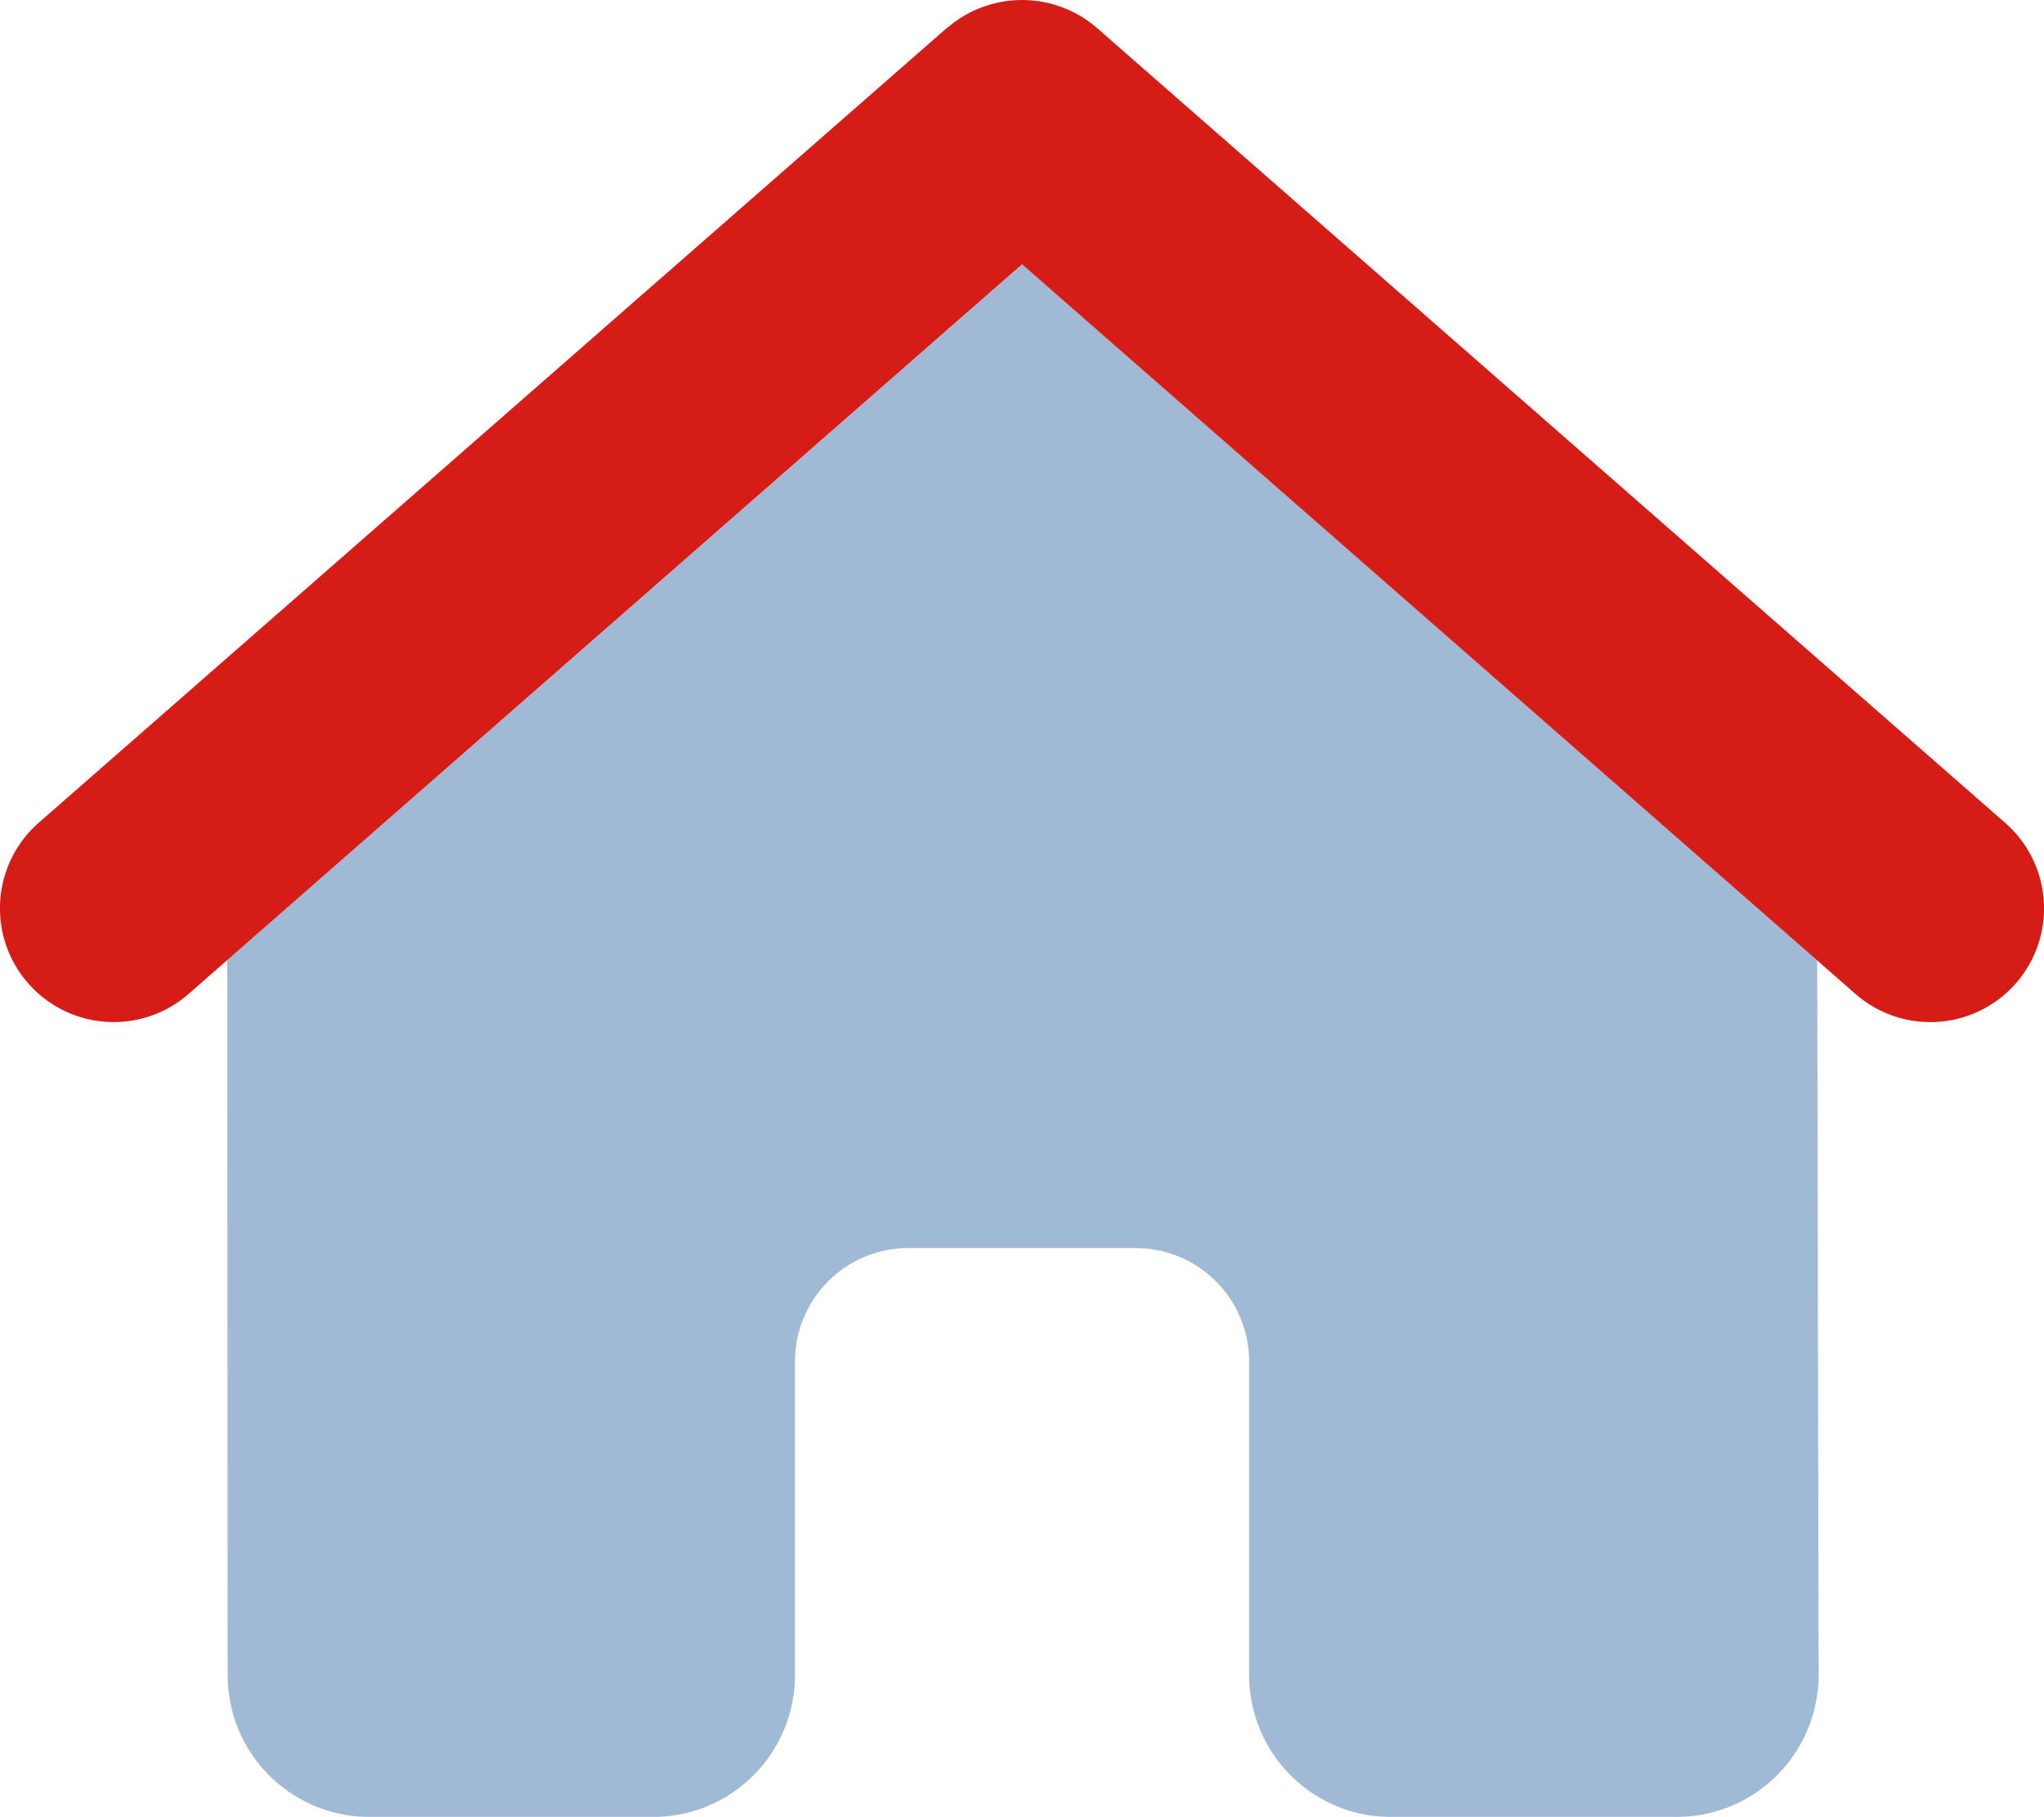
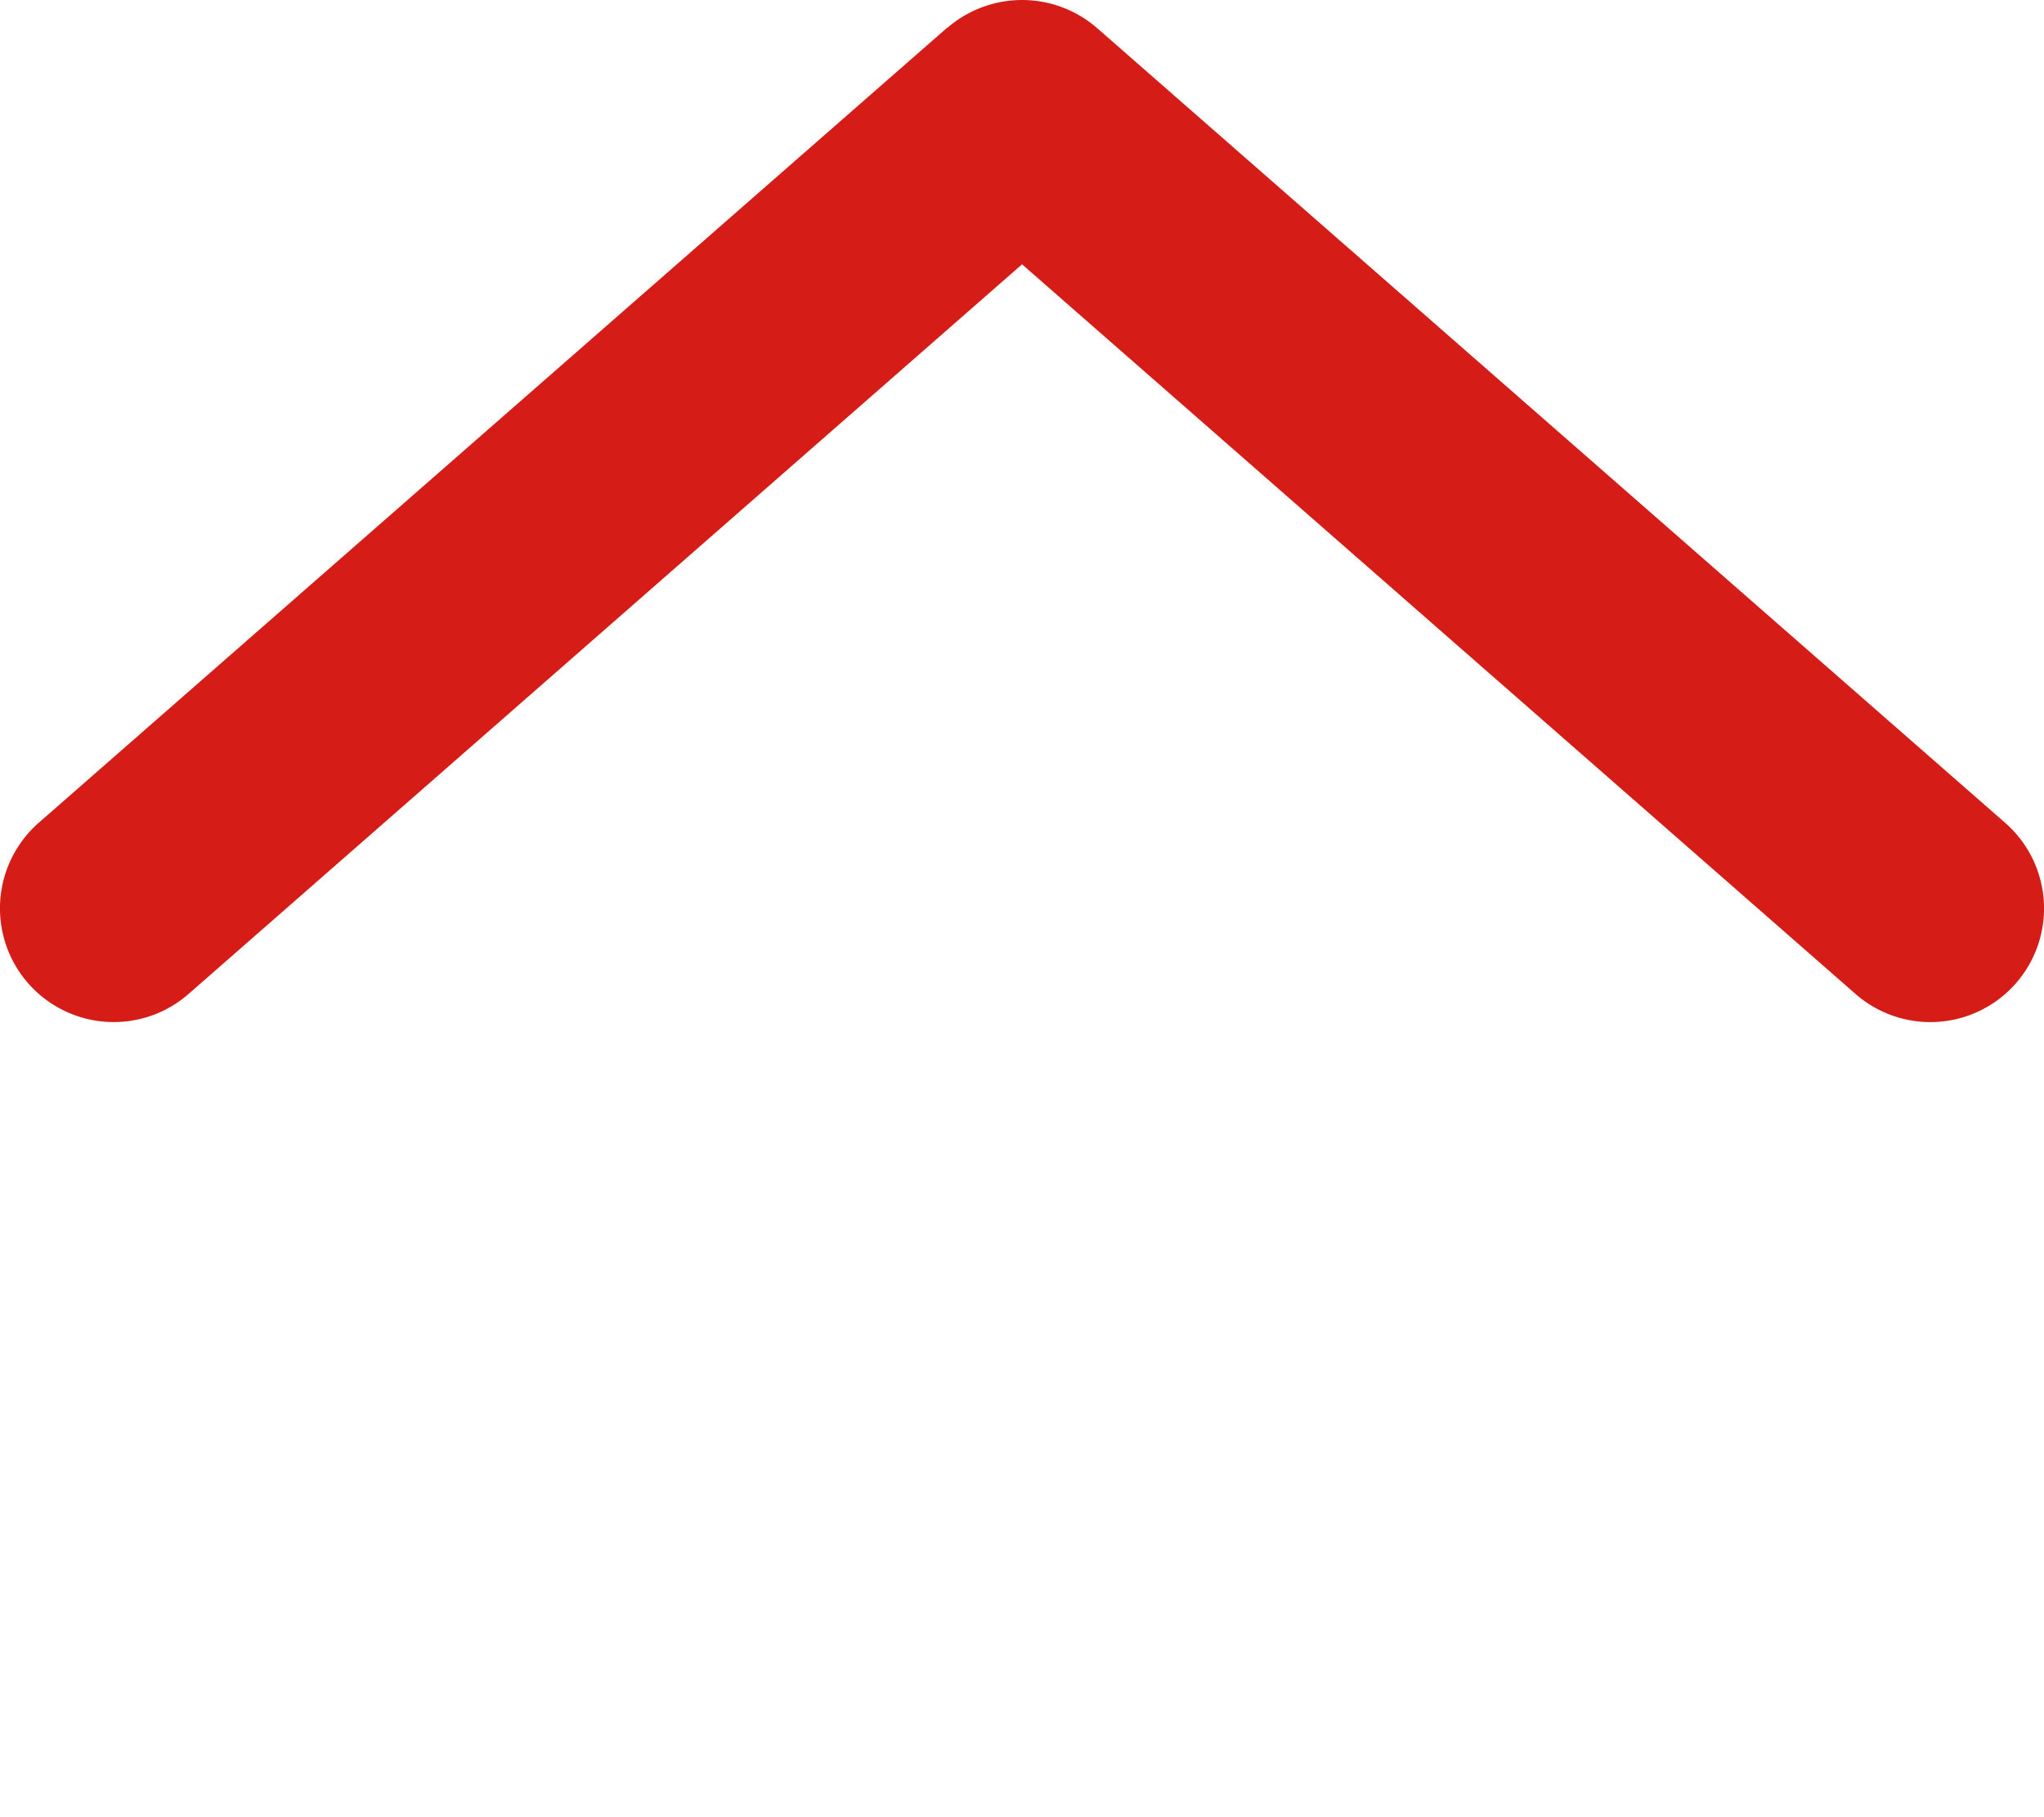
<svg xmlns="http://www.w3.org/2000/svg" id="Group_59" data-name="Group 59" width="40.506" height="36" viewBox="0 0 40.506 36">
  <defs>
    <clipPath id="clip-path">
      <rect id="Rectangle_38" data-name="Rectangle 38" width="40.506" height="36" fill="none" />
    </clipPath>
    <clipPath id="clip-path-3">
-       <rect id="Rectangle_36" data-name="Rectangle 36" width="31.537" height="30.763" fill="#125297" />
-     </clipPath>
+       </clipPath>
  </defs>
  <g id="Group_58" data-name="Group 58" clip-path="url(#clip-path)">
    <g id="Group_57" data-name="Group 57">
      <g id="Group_56" data-name="Group 56" clip-path="url(#clip-path)">
        <g id="Group_55" data-name="Group 55" transform="translate(4.504 5.237)" opacity="0.4" style="isolation: isolate">
          <g id="Group_54" data-name="Group 54">
            <g id="Group_53" data-name="Group 53" clip-path="url(#clip-path-3)">
-               <path id="Path_20" data-name="Path 20" d="M64.048,88.257Q71.927,81.369,79.8,74.475L95.556,88.264l.028,14.155a2.818,2.818,0,0,1-2.813,2.82h-5.66a2.812,2.812,0,0,1-2.813-2.813V96.217a2.248,2.248,0,0,0-2.25-2.25h-4.5a2.248,2.248,0,0,0-2.25,2.25v6.209a2.812,2.812,0,0,1-2.813,2.813H66.868a2.812,2.812,0,0,1-2.813-2.813Z" transform="translate(-64.048 -74.475)" fill="#125297" />
-             </g>
+               </g>
          </g>
        </g>
        <path id="Path_21" data-name="Path 21" d="M18.771.554a2.264,2.264,0,0,1,2.967,0l18,15.751a2.252,2.252,0,0,1-2.967,3.389L20.254,5.237,3.737,19.694A2.252,2.252,0,1,1,.77,16.3l18-15.751" transform="translate(0)" fill="#d51c16" />
      </g>
    </g>
  </g>
</svg>